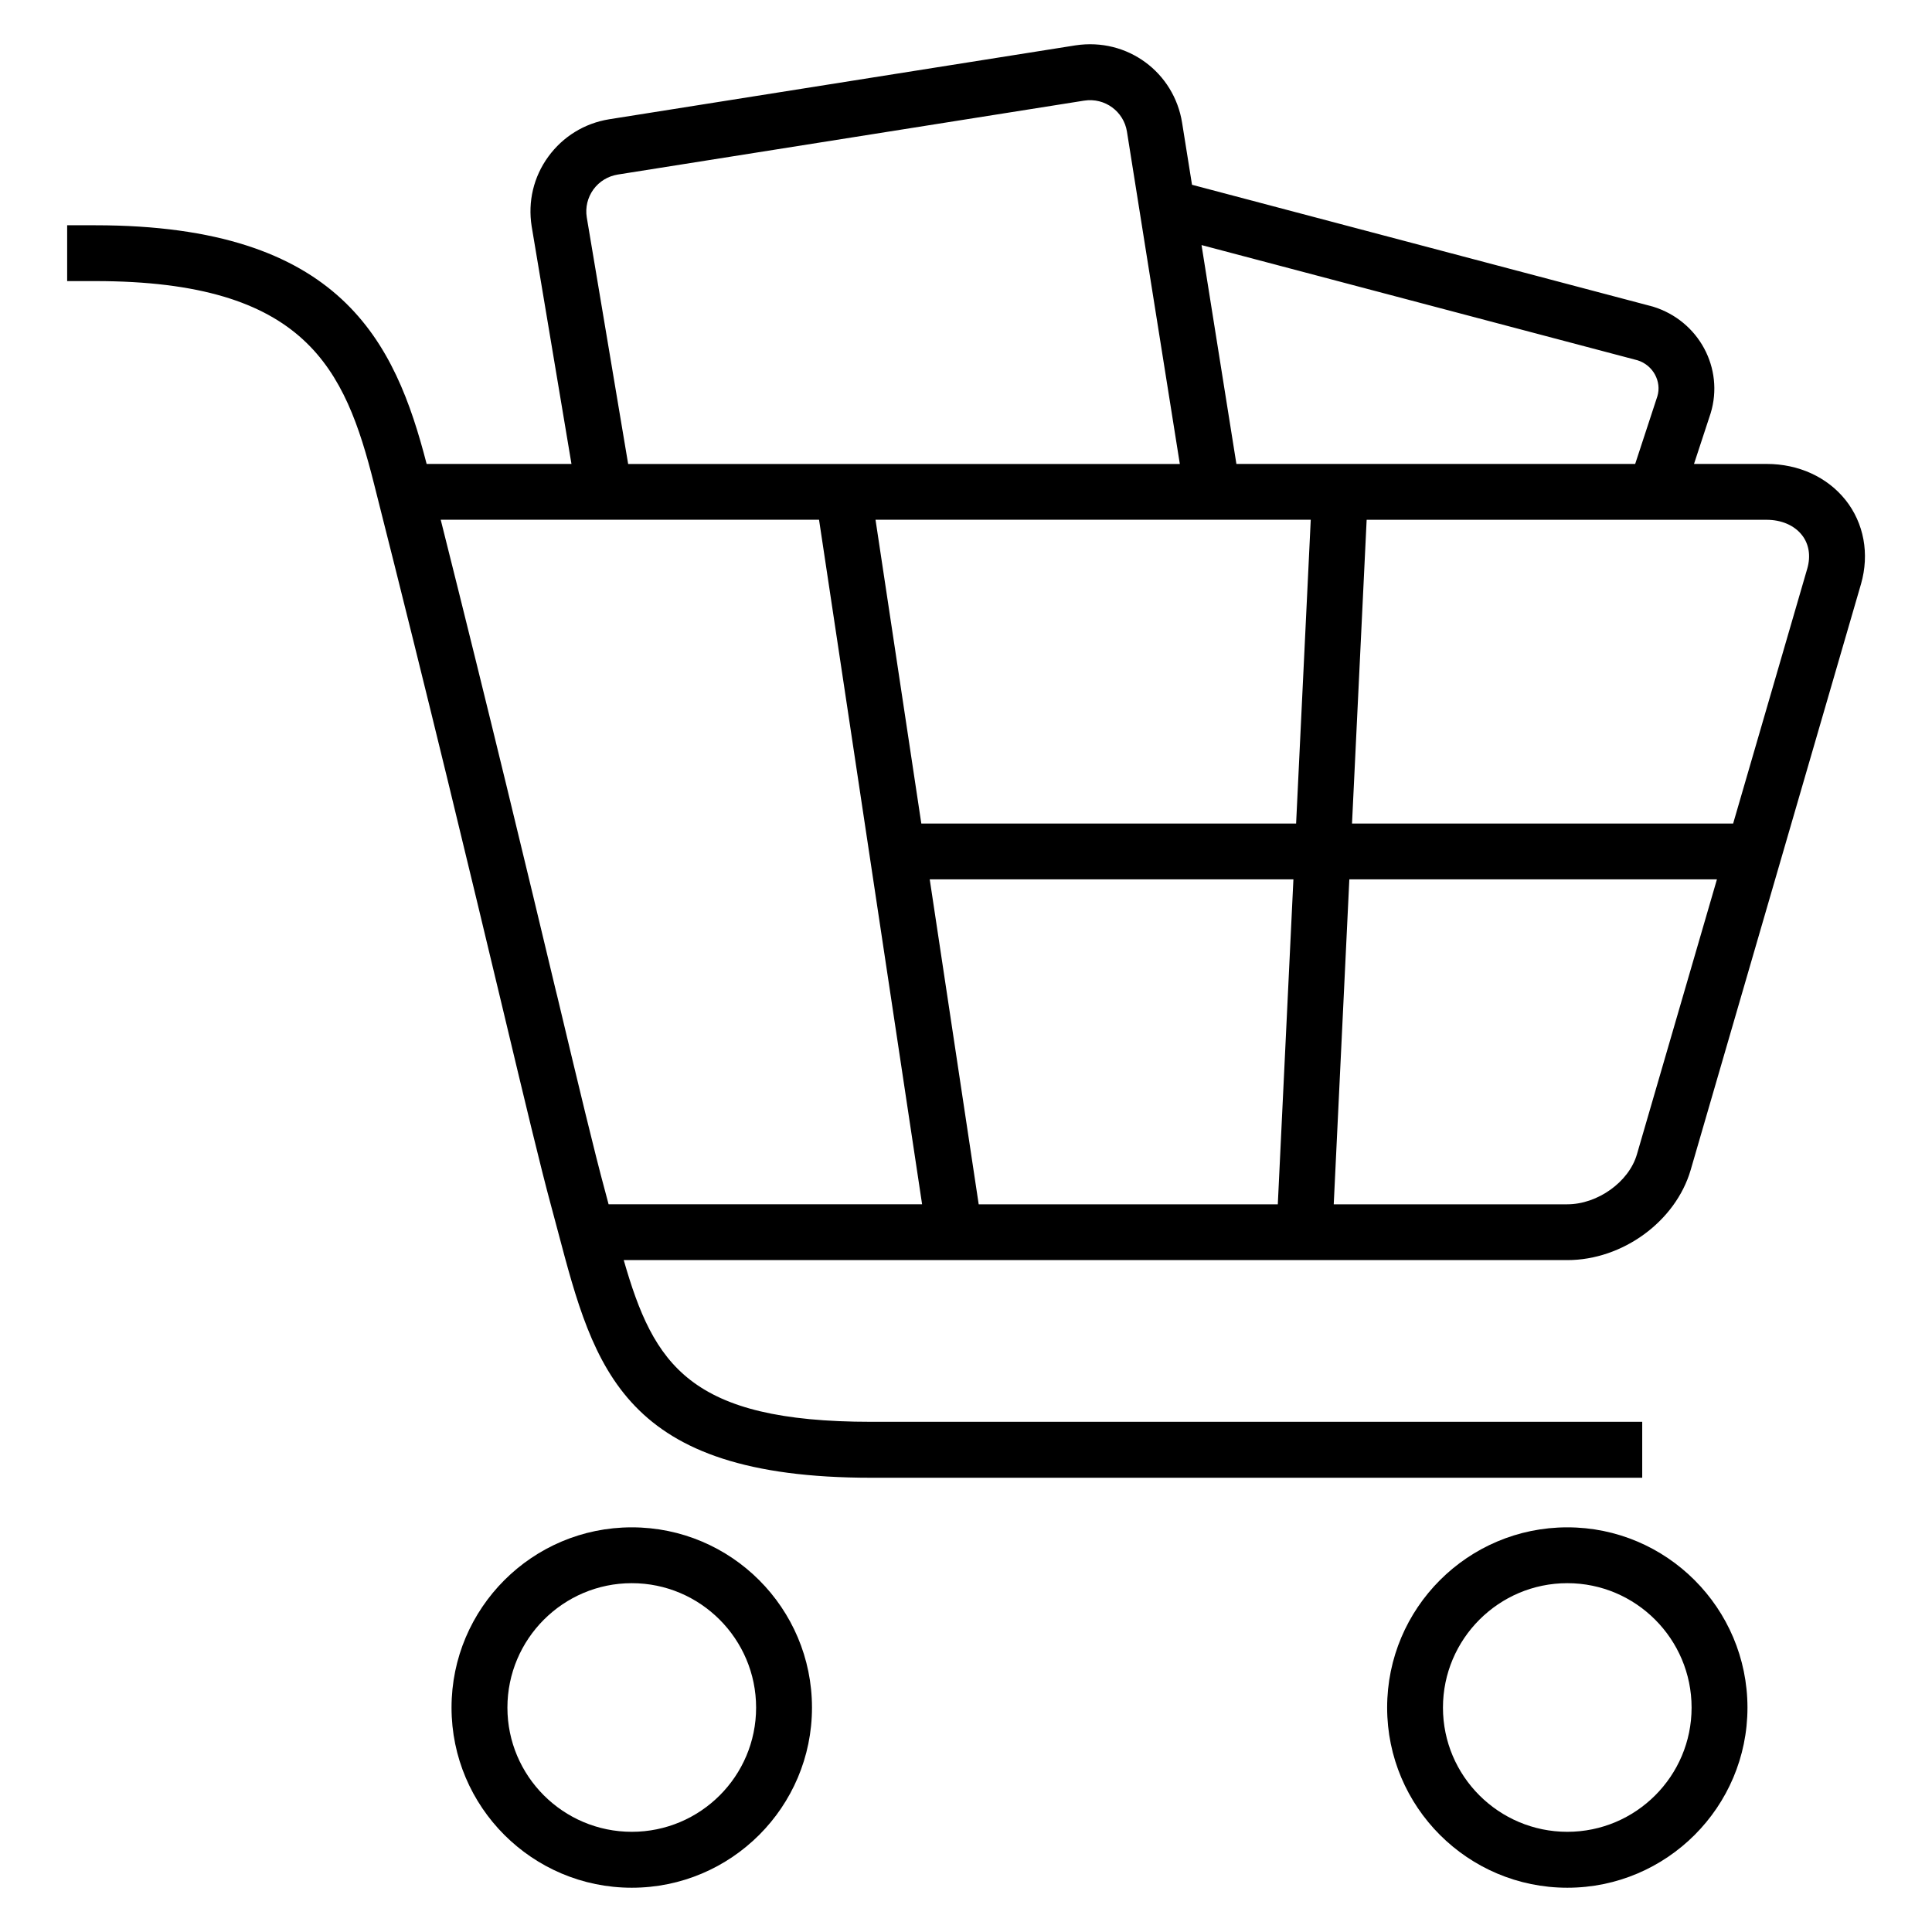
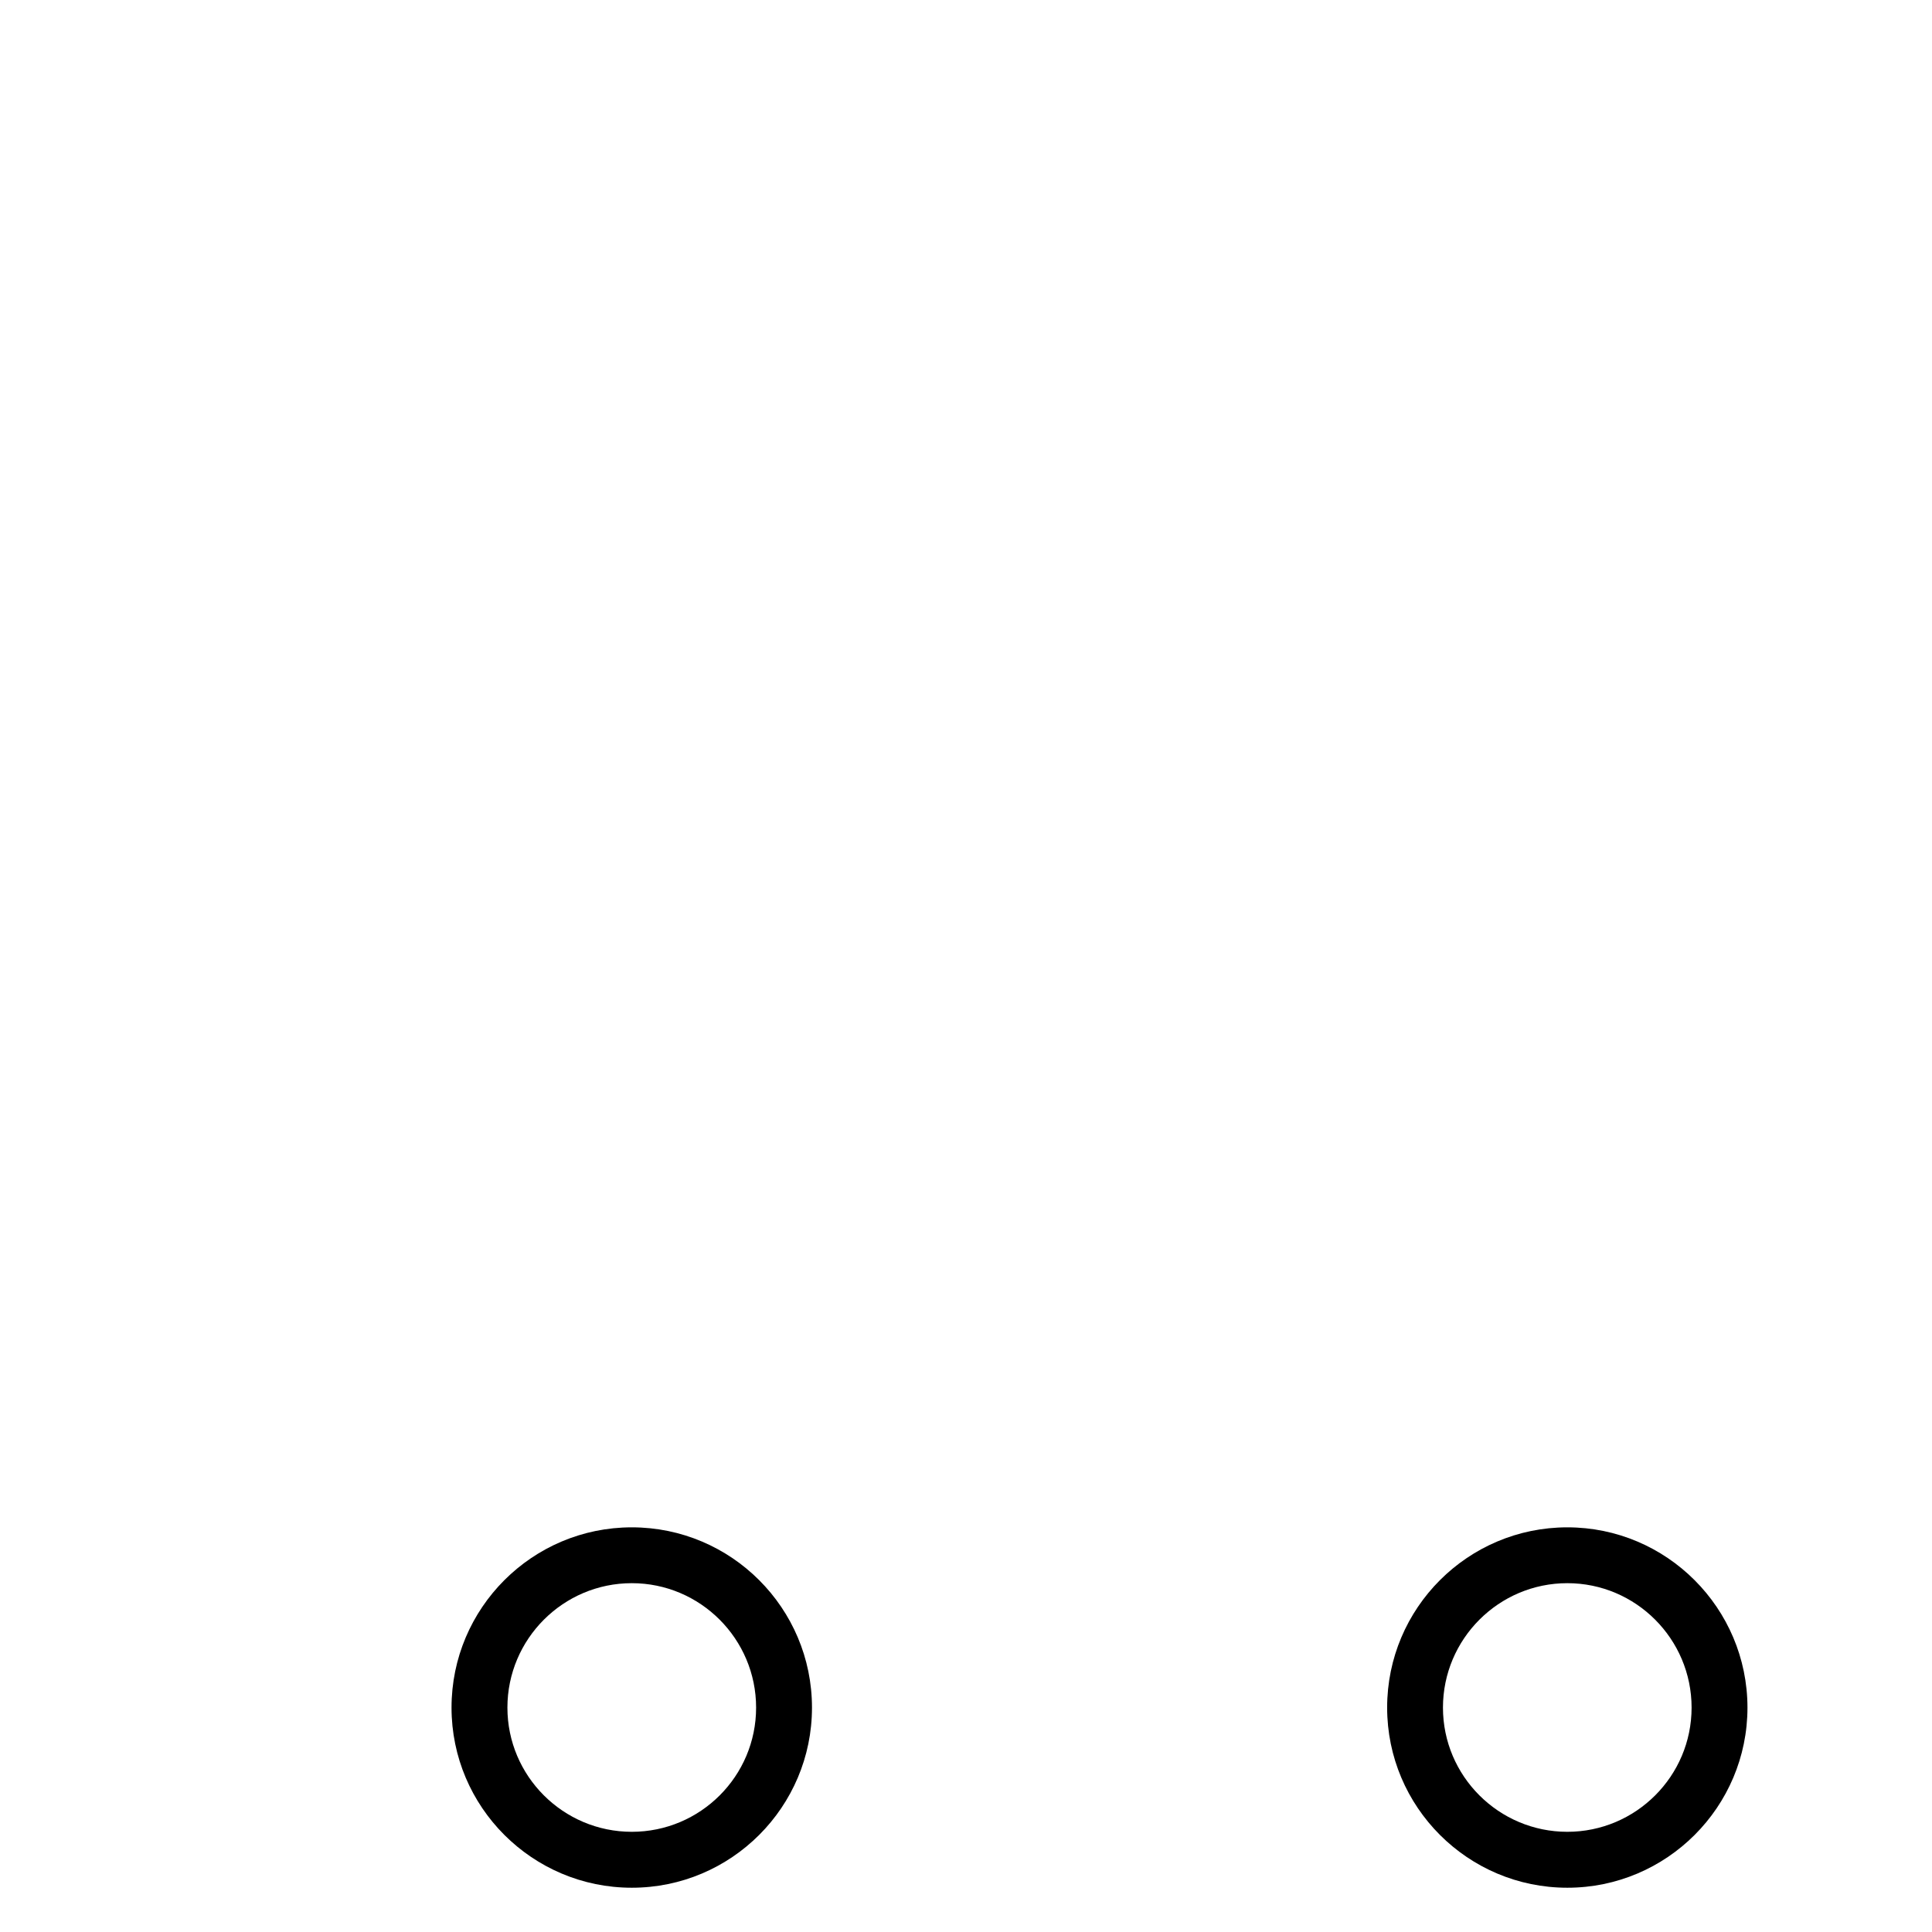
<svg xmlns="http://www.w3.org/2000/svg" fill="#000000" width="800px" height="800px" version="1.1" viewBox="144 144 512 512">
  <g>
-     <path d="m633.05 276.46c-4.84-6.047-12.426-9.512-20.855-9.512h-19.266l4.414-13.449c3.617-11.863-3.113-24.504-15.297-28.242l-122.15-32.289-2.625-16.426c-2.121-13.328-14.441-22.625-28.273-20.52l-123.57 19.586c-6.519 1.055-12.246 4.578-16.125 9.906-3.891 5.344-5.449 11.879-4.41 18.461l10.551 62.977-38.383-0.004c-8.336-32.258-22.594-63.25-87.816-63.25h-7.449v14.793h7.434c55.891 0 66.211 23.281 73.891 53.738 14.871 58.656 25.832 104.52 33.754 137.59l0.398 1.664c5.848 24.488 9.984 41.801 12.762 52.031l1.848 6.914c9.633 36.41 17.238 65.191 82.961 65.191h204.36v-14.824h-204.34c-48.121 0-57.602-15.113-65.57-42.855h250.06c14.656 0 28.703-10.258 32.688-23.879l45.145-155.3c2.285-7.981 0.789-16.117-4.129-22.301zm-55.082-36.977c4.121 1.281 6.441 5.633 5.25 9.543l-5.879 17.922h-105.68l-9.238-58zm-189.81 122.76-12.137-80.504h115.34l-3.879 80.504zm98.609 14.793-4.137 86.121h-79.266l-12.977-86.121zm-187.27-175.45c-0.414-2.625 0.215-5.223 1.77-7.391 1.559-2.121 3.848-3.512 6.457-3.938l123.57-19.586c5.543-0.871 10.52 2.914 11.359 8.199l14.016 88.09h-146.2zm-7.816 206.45-0.414-1.664c-7.312-30.594-17.297-72.211-30.473-124.64h100.26l27.312 181.42h-83.082l-0.93-3.496c-2.766-10.168-6.887-27.371-12.672-51.617zm286.12 41.879c-2.121 7.312-10.41 13.238-18.457 13.238h-61.891l4.137-86.121h97.418zm45.145-155.23-19.648 67.57h-101l3.879-80.504h106.01c3.894 0 7.281 1.465 9.281 3.969 1.922 2.367 2.457 5.59 1.48 8.965z" />
    <path d="m311.43 548.76c-26.352 0-47.77 21.402-47.77 47.77 0 26.336 21.418 47.738 47.77 47.738 26.352 0 47.754-21.402 47.754-47.738 0.004-26.363-21.402-47.77-47.754-47.77zm0 80.688c-18.168 0-32.961-14.762-32.961-32.914 0-18.184 14.793-32.977 32.961-32.977 18.168 0 32.945 14.793 32.945 32.977 0.004 18.168-14.762 32.914-32.945 32.914z" />
    <path d="m559.36 548.76c-26.352 0-47.754 21.402-47.754 47.77 0 26.336 21.402 47.738 47.754 47.738 26.32 0 47.738-21.402 47.738-47.738-0.016-26.363-21.434-47.77-47.738-47.77zm0 80.688c-18.168 0-32.961-14.762-32.961-32.914 0-18.184 14.793-32.977 32.961-32.977 18.152 0 32.93 14.793 32.93 32.977 0 18.168-14.777 32.914-32.93 32.914z" />
  </g>
</svg>